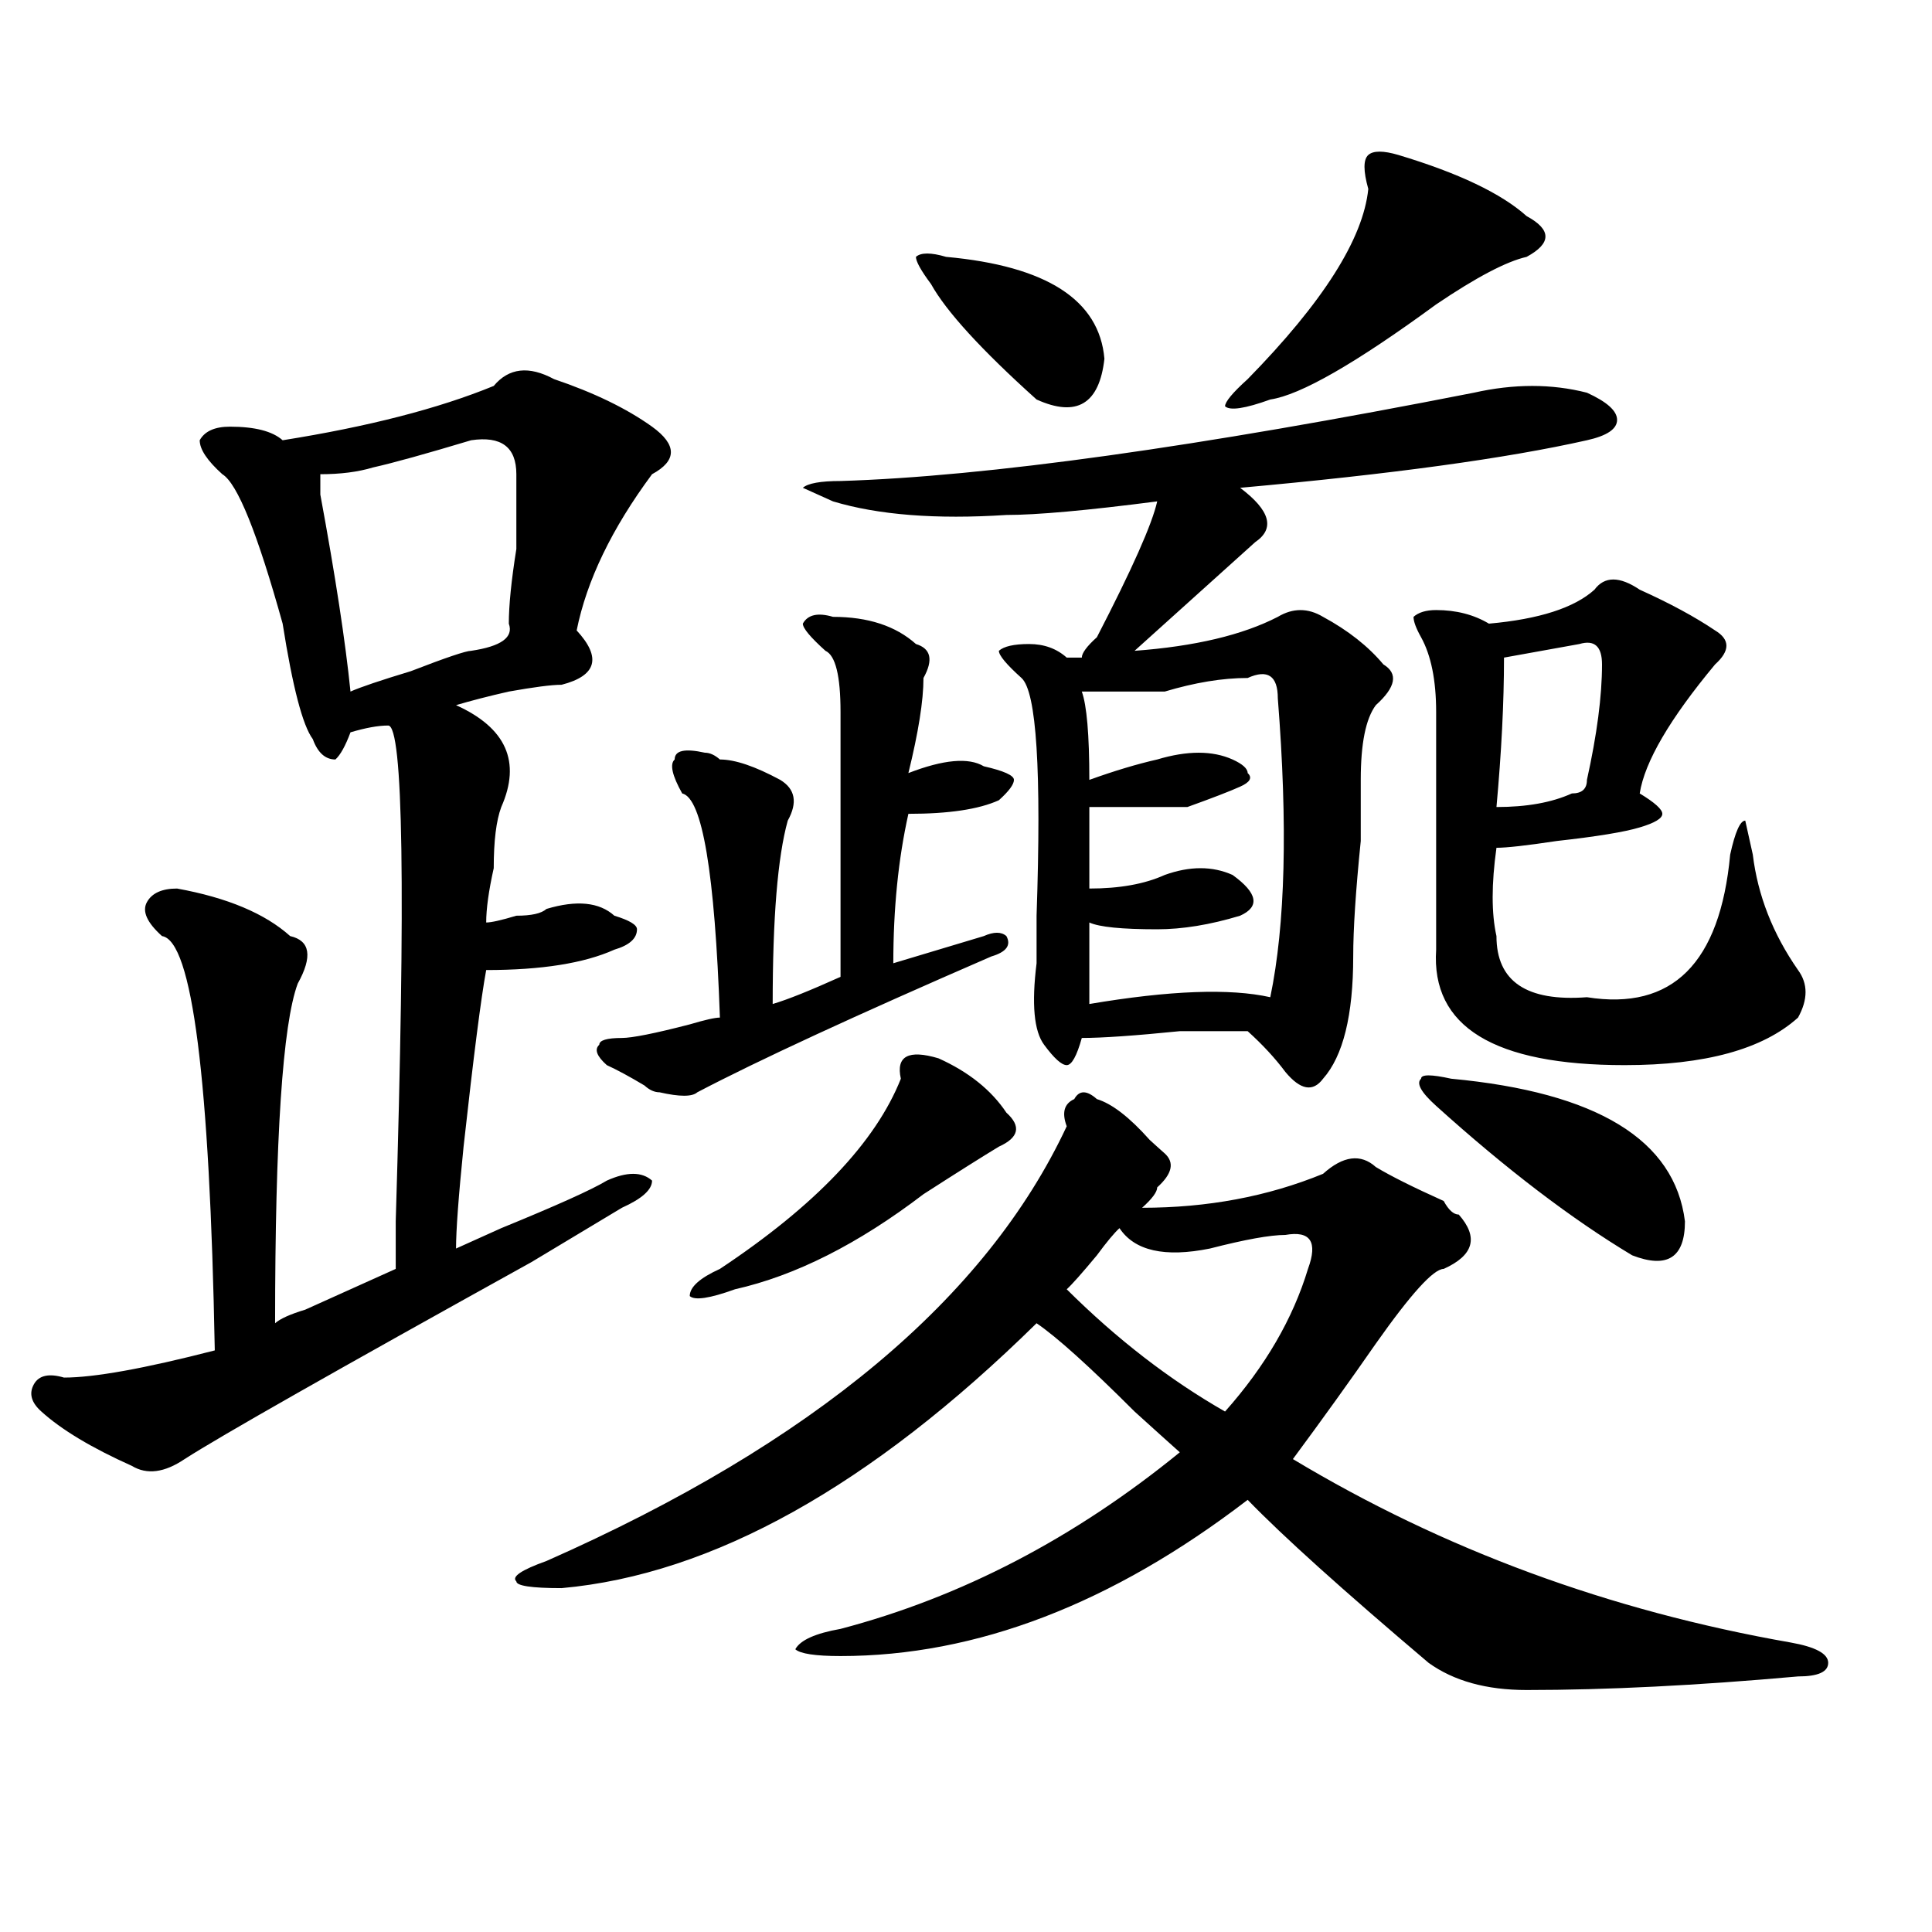
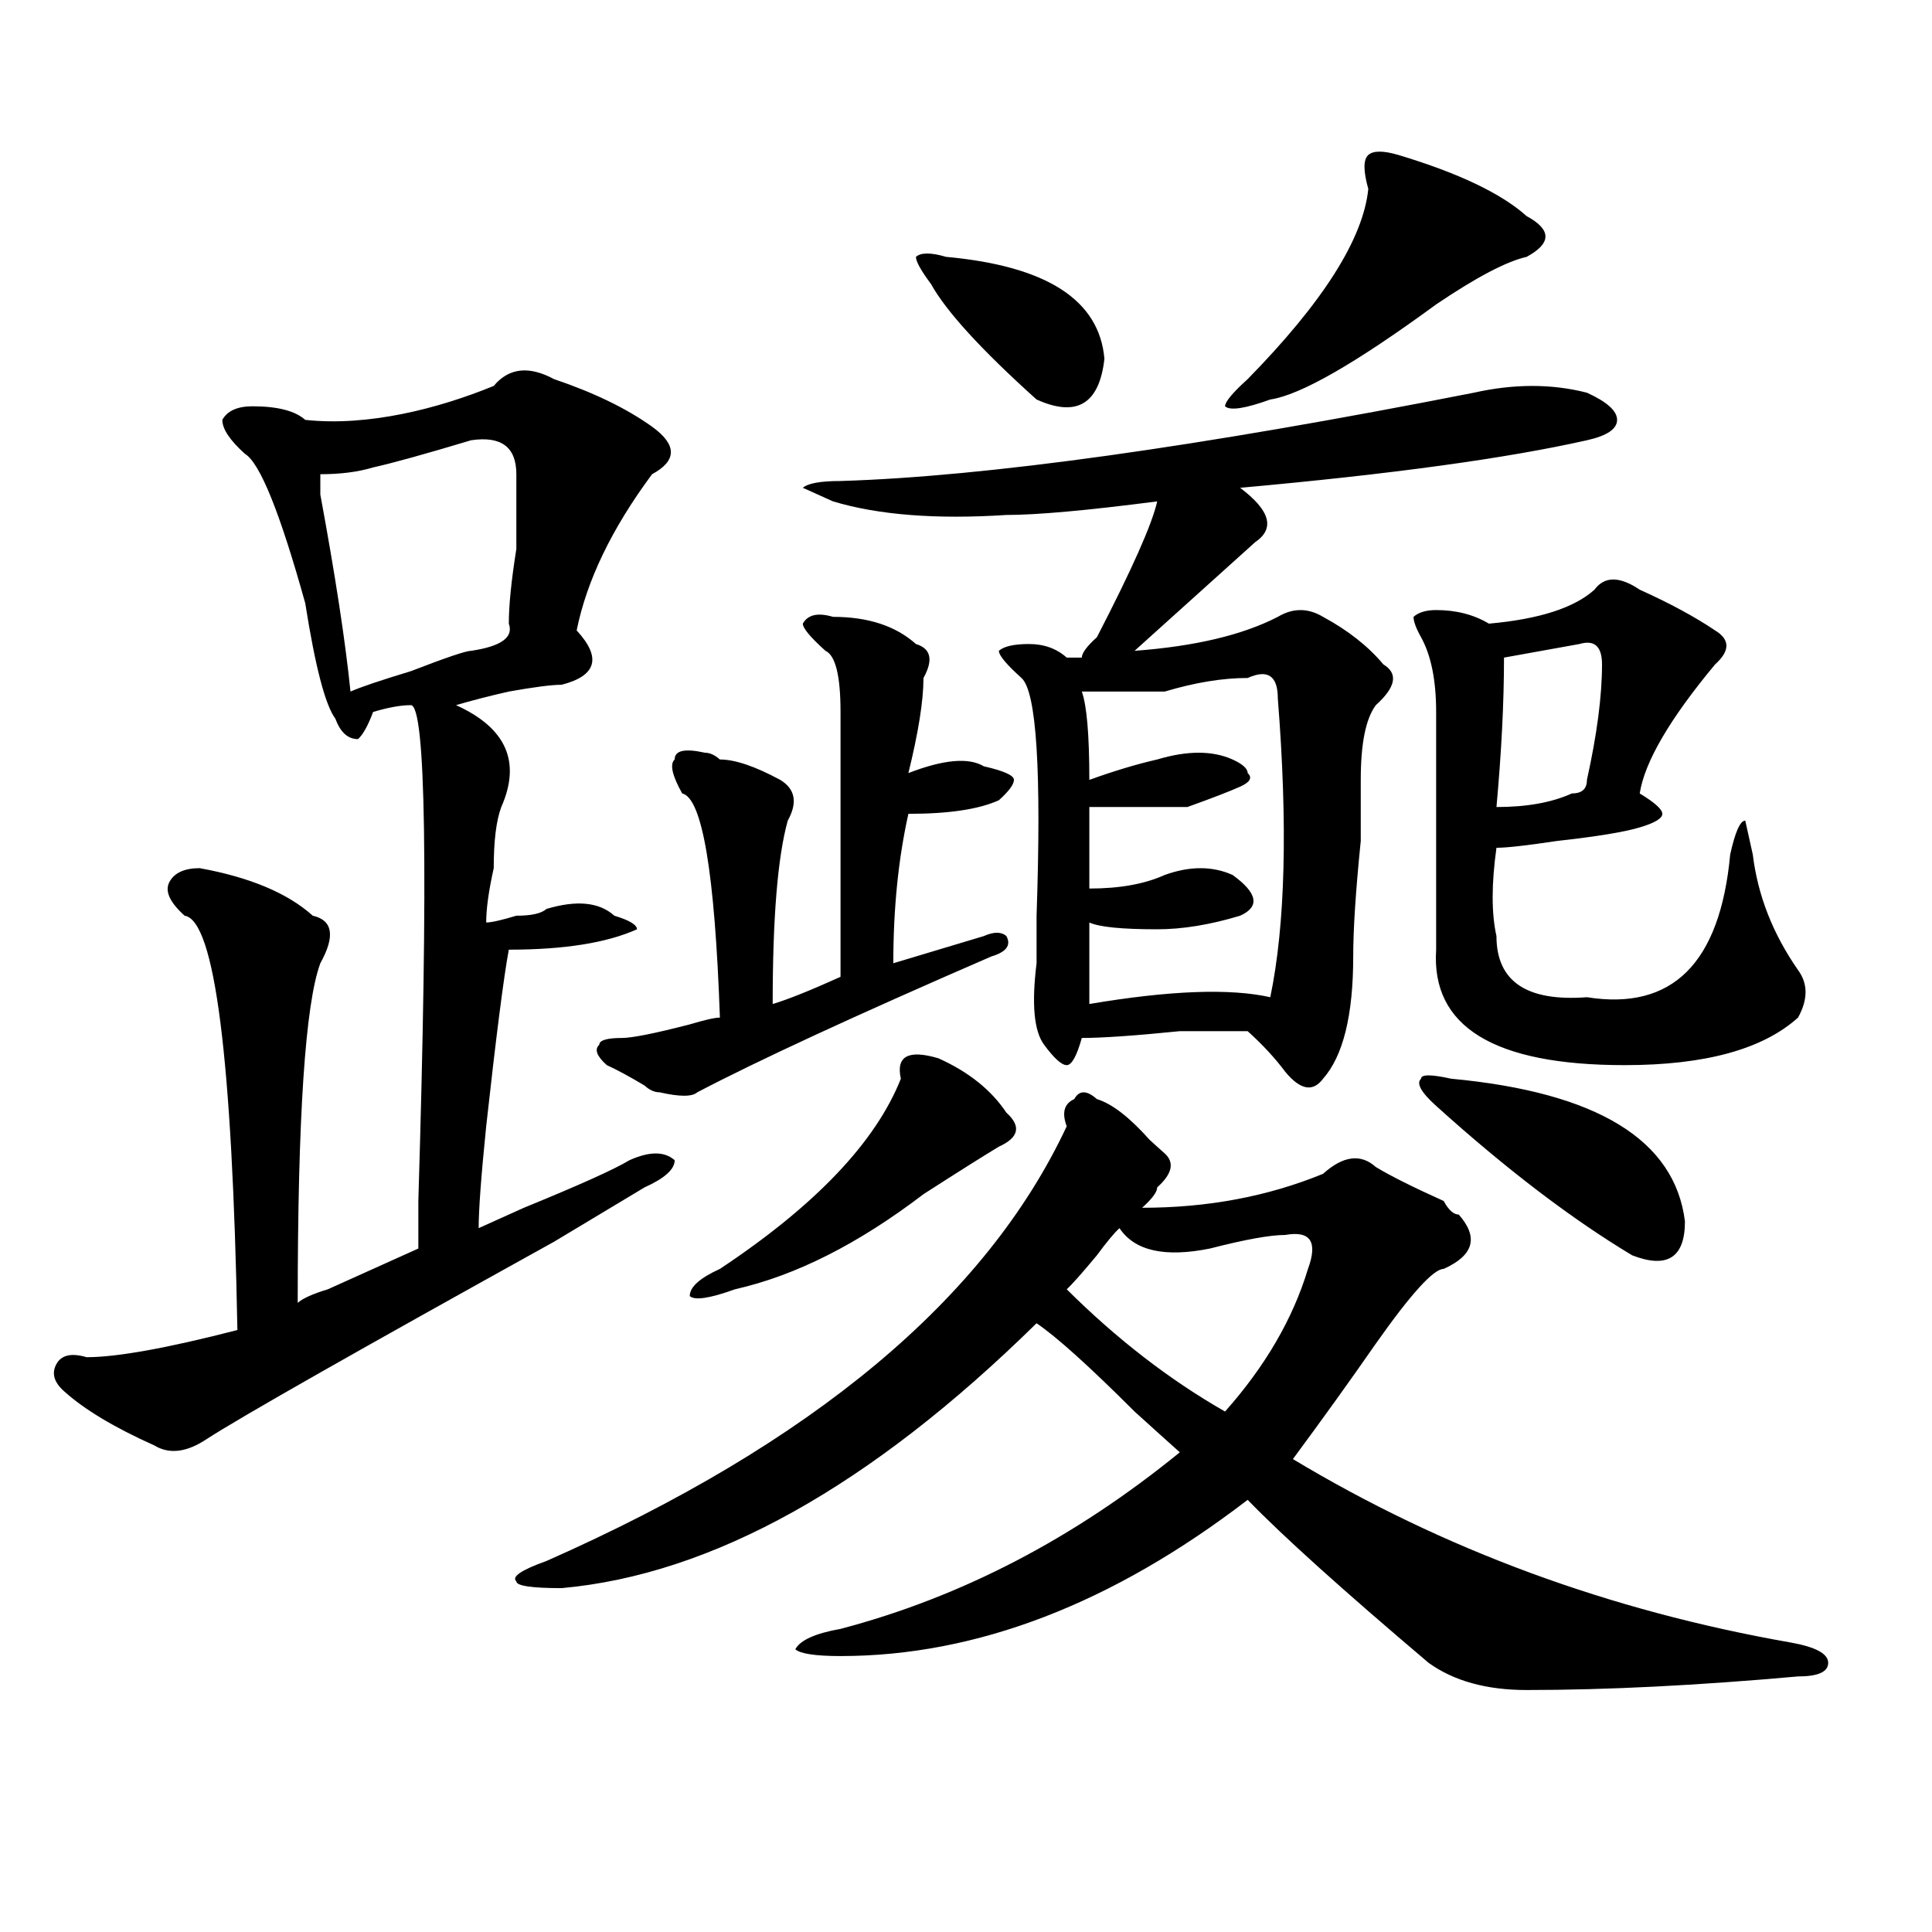
<svg xmlns="http://www.w3.org/2000/svg" version="1.1" id="图层_1" x="0px" y="0px" width="1000px" height="1000px" viewBox="0 0 1000 1000" enable-background="new 0 0 1000 1000" xml:space="preserve">
-   <path d="M255.555,199.75c7.805-9.339,18.171-10.547,31.219-3.516c20.792,7.031,37.683,15.271,50.73,24.609  c12.987,9.394,12.987,17.578,0,24.609c-20.853,28.125-33.841,55.097-39.023,80.859c12.987,14.063,10.366,23.456-7.805,28.125  c-5.243,0-14.329,1.209-27.316,3.516c-10.427,2.362-19.512,4.725-27.316,7.031c25.976,11.756,33.78,29.334,23.414,52.734  c-2.622,7.031-3.902,17.578-3.902,31.641c-2.622,11.756-3.902,21.094-3.902,28.125c2.562,0,7.805-1.153,15.609-3.516  c7.805,0,12.987-1.153,15.609-3.516c15.609-4.669,27.316-3.516,35.121,3.516c7.805,2.362,11.707,4.725,11.707,7.031  c0,4.725-3.902,8.24-11.707,10.547c-15.609,7.031-37.743,10.547-66.34,10.547c-2.622,14.063-6.524,44.55-11.707,91.406  c-2.622,25.818-3.902,43.396-3.902,52.734c5.183-2.307,12.987-5.822,23.414-10.547c28.597-11.7,46.828-19.885,54.633-24.609  c10.366-4.669,18.171-4.669,23.414,0c0,4.725-5.243,9.394-15.609,14.063c-7.805,4.725-23.414,14.063-46.828,28.125  c-101.461,56.25-161.337,90.253-179.508,101.953c-10.427,7.031-19.512,8.24-27.316,3.516c-20.853-9.338-36.462-18.731-46.828-28.125  c-5.243-4.669-6.524-9.338-3.902-14.063c2.562-4.669,7.805-5.822,15.609-3.516c15.609,0,41.585-4.669,78.047-14.063  c-2.622-140.625-11.707-212.091-27.316-214.453c-7.805-7.031-10.427-12.854-7.805-17.578c2.562-4.669,7.805-7.031,15.609-7.031  c25.976,4.725,45.487,12.909,58.535,24.609c10.366,2.362,11.707,10.547,3.902,24.609c-7.805,21.094-11.707,79.706-11.707,175.781  c2.562-2.307,7.805-4.669,15.609-7.031c20.792-9.338,36.401-16.369,46.828-21.094c0-4.669,0-12.854,0-24.609  c5.183-171.057,3.902-256.641-3.902-256.641c-5.243,0-11.707,1.209-19.512,3.516c-2.622,7.031-5.243,11.756-7.805,14.063  c-5.243,0-9.146-3.516-11.707-10.547c-5.243-7.031-10.427-26.916-15.609-59.766c-13.048-46.856-23.414-72.62-31.219-77.344  c-7.805-7.031-11.707-12.854-11.707-17.578c2.562-4.669,7.805-7.031,15.609-7.031c12.987,0,22.073,2.362,27.316,7.031  C190.495,220.844,226.897,211.505,255.555,199.75z M243.848,227.875c-23.414,7.031-40.364,11.755-50.73,14.063  c-7.805,2.362-16.95,3.516-27.316,3.516c0,2.362,0,5.878,0,10.547c7.805,42.188,12.987,76.19,15.609,101.953  c5.183-2.307,15.609-5.822,31.219-10.547c18.171-7.031,28.597-10.547,31.219-10.547c15.609-2.307,22.073-7.031,19.512-14.063  c0-9.338,1.28-22.247,3.902-38.672c0-18.731,0-31.641,0-38.672C267.262,231.391,259.457,225.567,243.848,227.875z M567.742,568.891  c7.805,2.362,16.89,9.394,27.316,21.094c2.562,2.362,5.183,4.725,7.805,7.031c5.183,4.725,3.902,10.547-3.902,17.578  c0,2.362-2.622,5.878-7.805,10.547c33.78,0,64.999-5.822,93.656-17.578c10.366-9.338,19.512-10.547,27.316-3.516  c7.805,4.725,19.512,10.547,35.121,17.578c2.562,4.725,5.183,7.031,7.805,7.031c10.366,11.756,7.805,21.094-7.805,28.125  c-5.243,0-16.95,12.909-35.121,38.672c-13.048,18.787-27.316,38.672-42.926,59.766c78.047,46.912,163.898,78.497,257.555,94.922  c12.987,2.307,19.512,5.822,19.512,10.547c0,4.669-5.243,7.031-15.609,7.031c-52.071,4.669-98.899,7.031-140.484,7.031  c-20.853,0-37.743-4.725-50.73-14.063c-44.267-37.519-75.485-65.588-93.656-84.375c-70.242,53.888-140.484,80.859-210.727,80.859  c-13.048,0-20.853-1.209-23.414-3.516c2.562-4.725,10.366-8.24,23.414-10.547c62.438-16.425,120.973-46.856,175.605-91.406  c-5.243-4.669-13.048-11.7-23.414-21.094c-23.414-23.4-40.364-38.672-50.73-45.703c-85.852,84.375-167.801,130.078-245.848,137.109  c-15.609,0-23.414-1.209-23.414-3.516c-2.622-2.362,2.562-5.878,15.609-10.547c137.862-60.919,227.616-135.9,269.262-225  c-2.622-7.031-1.341-11.7,3.902-14.063C558.597,564.222,562.499,564.222,567.742,568.891z M431.16,319.281  c18.171,0,32.499,4.725,42.926,14.063c7.805,2.362,9.085,8.24,3.902,17.578c0,11.756-2.622,28.125-7.805,49.219  c18.171-7.031,31.219-8.185,39.023-3.516c10.366,2.362,15.609,4.725,15.609,7.031c0,2.362-2.622,5.878-7.805,10.547  c-10.427,4.725-26.036,7.031-46.828,7.031c-5.243,23.456-7.805,49.219-7.805,77.344c15.609-4.669,31.219-9.338,46.828-14.063  c5.183-2.307,9.085-2.307,11.707,0c2.562,4.725,0,8.24-7.805,10.547c-70.242,30.487-120.973,53.943-152.191,70.313  c-2.622,2.362-9.146,2.362-19.512,0c-2.622,0-5.243-1.153-7.805-3.516c-7.805-4.669-14.329-8.185-19.512-10.547  c-5.243-4.669-6.524-8.185-3.902-10.547c0-2.307,3.902-3.516,11.707-3.516c5.183,0,16.89-2.307,35.121-7.031  c7.805-2.307,12.987-3.516,15.609-3.516c-2.622-74.981-9.146-113.653-19.512-116.016c-5.243-9.338-6.524-15.216-3.902-17.578  c0-4.669,5.183-5.822,15.609-3.516c2.562,0,5.183,1.209,7.805,3.516c7.805,0,18.171,3.516,31.219,10.547  c7.805,4.725,9.085,11.756,3.902,21.094c-5.243,18.787-7.805,50.428-7.805,94.922c7.805-2.307,19.512-7.031,35.121-14.063  c0-82.013,0-127.716,0-137.109c0-18.731-2.622-29.278-7.805-31.641c-7.805-7.031-11.707-11.7-11.707-14.063  C418.112,318.128,423.355,316.975,431.16,319.281z M485.793,547.797c15.609,7.031,27.316,16.425,35.121,28.125  c7.805,7.031,6.464,12.909-3.902,17.578c-7.805,4.725-20.853,12.909-39.023,24.609c-33.841,25.818-66.34,42.188-97.559,49.219  c-13.048,4.725-20.853,5.878-23.414,3.516c0-4.669,5.183-9.338,15.609-14.063c49.39-32.794,80.608-65.588,93.656-98.438  C463.659,546.644,470.184,543.128,485.793,547.797z M762.859,203.266c20.792-4.669,40.304-4.669,58.535,0  c10.366,4.724,15.609,9.394,15.609,14.063c0,4.724-5.243,8.239-15.609,10.547c-41.646,9.394-101.461,17.578-179.508,24.609  c15.609,11.755,18.171,21.094,7.805,28.125c-5.243,4.725-15.609,14.063-31.219,28.125c-13.048,11.756-23.414,21.094-31.219,28.125  c31.219-2.307,55.913-8.185,74.145-17.578c7.805-4.669,15.609-4.669,23.414,0c12.987,7.031,23.414,15.271,31.219,24.609  c7.805,4.725,6.464,11.756-3.902,21.094c-5.243,7.031-7.805,19.94-7.805,38.672c0,4.725,0,15.271,0,31.641  c-2.622,25.818-3.902,45.703-3.902,59.766c0,30.487-5.243,51.581-15.609,63.281c-5.243,7.031-11.707,5.878-19.512-3.516  c-5.243-7.031-11.707-14.063-19.512-21.094c-5.243,0-16.95,0-35.121,0c-23.414,2.362-40.364,3.516-50.73,3.516  c-2.622,9.394-5.243,14.063-7.805,14.063c-2.622,0-6.524-3.516-11.707-10.547c-5.243-7.031-6.524-21.094-3.902-42.188  c0-4.669,0-12.854,0-24.609c2.562-74.981,0-116.016-7.805-123.047s-11.707-11.7-11.707-14.063c2.562-2.307,7.805-3.516,15.609-3.516  s14.269,2.362,19.512,7.031c2.562,0,5.183,0,7.805,0c0-2.307,2.562-5.822,7.805-10.547c18.171-35.156,28.597-58.557,31.219-70.313  c-36.462,4.724-62.438,7.031-78.047,7.031c-36.462,2.362-66.34,0-89.754-7.031l-15.609-7.031c2.562-2.308,9.085-3.516,19.512-3.516  C510.487,246.661,619.753,231.391,762.859,203.266z M489.695,132.953c52.011,4.724,79.327,22.302,81.949,52.734  c-2.622,23.456-14.329,30.487-35.121,21.094c-28.657-25.763-46.828-45.703-54.633-59.766c-5.243-7.031-7.805-11.7-7.805-14.063  C476.647,130.646,481.891,130.646,489.695,132.953z M579.449,635.688c-2.622,2.362-6.524,7.031-11.707,14.063  c-7.805,9.394-13.048,15.271-15.609,17.578c25.976,25.818,53.292,46.912,81.949,63.281c20.792-23.4,35.121-48.01,42.926-73.828  c5.183-14.063,1.28-19.885-11.707-17.578c-7.805,0-20.853,2.362-39.023,7.031C602.863,650.959,587.254,647.443,579.449,635.688z   M645.789,350.922c-13.048,0-27.316,2.362-42.926,7.031c-13.048,0-27.316,0-42.926,0c2.562,7.031,3.902,22.303,3.902,45.703  c12.987-4.669,24.694-8.185,35.121-10.547c15.609-4.669,28.597-4.669,39.023,0c5.183,2.362,7.805,4.725,7.805,7.031  c2.562,2.362,1.28,4.725-3.902,7.031c-5.243,2.362-14.329,5.878-27.316,10.547c-15.609,0-32.56,0-50.73,0  c0,14.063,0,28.125,0,42.188c15.609,0,28.597-2.307,39.023-7.031c12.987-4.669,24.694-4.669,35.121,0  c12.987,9.394,14.269,16.425,3.902,21.094c-15.609,4.725-29.938,7.031-42.926,7.031c-18.231,0-29.938-1.153-35.121-3.516  c0,11.756,0,25.818,0,42.188c41.585-7.031,72.804-8.185,93.656-3.516c7.805-37.463,9.085-89.044,3.902-154.688  C661.398,349.769,656.155,346.253,645.789,350.922z M723.836,80.219c31.219,9.394,53.292,19.94,66.34,31.641  c12.987,7.031,12.987,14.063,0,21.094c-10.427,2.362-26.036,10.547-46.828,24.609c-41.646,30.487-70.242,46.911-85.852,49.219  c-13.048,4.724-20.853,5.878-23.414,3.516c0-2.308,3.902-7.031,11.707-14.063c39.023-39.825,59.815-72.62,62.438-98.438  c-2.622-9.339-2.622-15.216,0-17.578C710.788,77.911,716.031,77.911,723.836,80.219z M848.711,305.219  c15.609,7.031,28.597,14.063,39.023,21.094c7.805,4.725,7.805,10.547,0,17.578c-23.414,28.125-36.462,50.428-39.023,66.797  c7.805,4.725,11.707,8.24,11.707,10.547c0,2.362-3.902,4.725-11.707,7.031c-7.805,2.362-22.134,4.725-42.926,7.031  c-15.609,2.362-26.036,3.516-31.219,3.516c-2.622,18.787-2.622,34.003,0,45.703c0,23.456,15.609,34.003,46.828,31.641  c44.206,7.031,68.901-17.578,74.145-73.828c2.562-11.7,5.183-17.578,7.805-17.578l3.902,17.578  c2.562,21.094,10.366,41.034,23.414,59.766c5.183,7.031,5.183,15.271,0,24.609c-18.231,16.425-48.169,24.609-89.754,24.609  c-67.681,0-100.181-19.885-97.559-59.766c0-42.188,0-83.166,0-123.047c0-16.369-2.622-29.278-7.805-38.672  c-2.622-4.669-3.902-8.185-3.902-10.547c2.562-2.307,6.464-3.516,11.707-3.516c10.366,0,19.512,2.362,27.316,7.031  c25.976-2.307,44.206-8.185,54.633-17.578C830.479,298.188,838.284,298.188,848.711,305.219z M751.152,558.344  c75.425,7.031,115.729,31.641,120.973,73.828c0,18.787-9.146,24.609-27.316,17.578c-31.219-18.731-65.06-44.494-101.461-77.344  c-7.805-7.031-10.427-11.7-7.805-14.063C735.543,556.037,740.726,556.037,751.152,558.344z M817.492,333.344l-39.023,7.031  c0,23.456-1.341,49.219-3.902,77.344c15.609,0,28.597-2.307,39.023-7.031c5.183,0,7.805-2.307,7.805-7.031  c5.183-23.4,7.805-43.341,7.805-59.766C829.199,334.553,825.297,331.037,817.492,333.344z" />
+   <path d="M255.555,199.75c7.805-9.339,18.171-10.547,31.219-3.516c20.792,7.031,37.683,15.271,50.73,24.609  c12.987,9.394,12.987,17.578,0,24.609c-20.853,28.125-33.841,55.097-39.023,80.859c12.987,14.063,10.366,23.456-7.805,28.125  c-5.243,0-14.329,1.209-27.316,3.516c-10.427,2.362-19.512,4.725-27.316,7.031c25.976,11.756,33.78,29.334,23.414,52.734  c-2.622,7.031-3.902,17.578-3.902,31.641c-2.622,11.756-3.902,21.094-3.902,28.125c2.562,0,7.805-1.153,15.609-3.516  c7.805,0,12.987-1.153,15.609-3.516c15.609-4.669,27.316-3.516,35.121,3.516c7.805,2.362,11.707,4.725,11.707,7.031  c-15.609,7.031-37.743,10.547-66.34,10.547c-2.622,14.063-6.524,44.55-11.707,91.406  c-2.622,25.818-3.902,43.396-3.902,52.734c5.183-2.307,12.987-5.822,23.414-10.547c28.597-11.7,46.828-19.885,54.633-24.609  c10.366-4.669,18.171-4.669,23.414,0c0,4.725-5.243,9.394-15.609,14.063c-7.805,4.725-23.414,14.063-46.828,28.125  c-101.461,56.25-161.337,90.253-179.508,101.953c-10.427,7.031-19.512,8.24-27.316,3.516c-20.853-9.338-36.462-18.731-46.828-28.125  c-5.243-4.669-6.524-9.338-3.902-14.063c2.562-4.669,7.805-5.822,15.609-3.516c15.609,0,41.585-4.669,78.047-14.063  c-2.622-140.625-11.707-212.091-27.316-214.453c-7.805-7.031-10.427-12.854-7.805-17.578c2.562-4.669,7.805-7.031,15.609-7.031  c25.976,4.725,45.487,12.909,58.535,24.609c10.366,2.362,11.707,10.547,3.902,24.609c-7.805,21.094-11.707,79.706-11.707,175.781  c2.562-2.307,7.805-4.669,15.609-7.031c20.792-9.338,36.401-16.369,46.828-21.094c0-4.669,0-12.854,0-24.609  c5.183-171.057,3.902-256.641-3.902-256.641c-5.243,0-11.707,1.209-19.512,3.516c-2.622,7.031-5.243,11.756-7.805,14.063  c-5.243,0-9.146-3.516-11.707-10.547c-5.243-7.031-10.427-26.916-15.609-59.766c-13.048-46.856-23.414-72.62-31.219-77.344  c-7.805-7.031-11.707-12.854-11.707-17.578c2.562-4.669,7.805-7.031,15.609-7.031c12.987,0,22.073,2.362,27.316,7.031  C190.495,220.844,226.897,211.505,255.555,199.75z M243.848,227.875c-23.414,7.031-40.364,11.755-50.73,14.063  c-7.805,2.362-16.95,3.516-27.316,3.516c0,2.362,0,5.878,0,10.547c7.805,42.188,12.987,76.19,15.609,101.953  c5.183-2.307,15.609-5.822,31.219-10.547c18.171-7.031,28.597-10.547,31.219-10.547c15.609-2.307,22.073-7.031,19.512-14.063  c0-9.338,1.28-22.247,3.902-38.672c0-18.731,0-31.641,0-38.672C267.262,231.391,259.457,225.567,243.848,227.875z M567.742,568.891  c7.805,2.362,16.89,9.394,27.316,21.094c2.562,2.362,5.183,4.725,7.805,7.031c5.183,4.725,3.902,10.547-3.902,17.578  c0,2.362-2.622,5.878-7.805,10.547c33.78,0,64.999-5.822,93.656-17.578c10.366-9.338,19.512-10.547,27.316-3.516  c7.805,4.725,19.512,10.547,35.121,17.578c2.562,4.725,5.183,7.031,7.805,7.031c10.366,11.756,7.805,21.094-7.805,28.125  c-5.243,0-16.95,12.909-35.121,38.672c-13.048,18.787-27.316,38.672-42.926,59.766c78.047,46.912,163.898,78.497,257.555,94.922  c12.987,2.307,19.512,5.822,19.512,10.547c0,4.669-5.243,7.031-15.609,7.031c-52.071,4.669-98.899,7.031-140.484,7.031  c-20.853,0-37.743-4.725-50.73-14.063c-44.267-37.519-75.485-65.588-93.656-84.375c-70.242,53.888-140.484,80.859-210.727,80.859  c-13.048,0-20.853-1.209-23.414-3.516c2.562-4.725,10.366-8.24,23.414-10.547c62.438-16.425,120.973-46.856,175.605-91.406  c-5.243-4.669-13.048-11.7-23.414-21.094c-23.414-23.4-40.364-38.672-50.73-45.703c-85.852,84.375-167.801,130.078-245.848,137.109  c-15.609,0-23.414-1.209-23.414-3.516c-2.622-2.362,2.562-5.878,15.609-10.547c137.862-60.919,227.616-135.9,269.262-225  c-2.622-7.031-1.341-11.7,3.902-14.063C558.597,564.222,562.499,564.222,567.742,568.891z M431.16,319.281  c18.171,0,32.499,4.725,42.926,14.063c7.805,2.362,9.085,8.24,3.902,17.578c0,11.756-2.622,28.125-7.805,49.219  c18.171-7.031,31.219-8.185,39.023-3.516c10.366,2.362,15.609,4.725,15.609,7.031c0,2.362-2.622,5.878-7.805,10.547  c-10.427,4.725-26.036,7.031-46.828,7.031c-5.243,23.456-7.805,49.219-7.805,77.344c15.609-4.669,31.219-9.338,46.828-14.063  c5.183-2.307,9.085-2.307,11.707,0c2.562,4.725,0,8.24-7.805,10.547c-70.242,30.487-120.973,53.943-152.191,70.313  c-2.622,2.362-9.146,2.362-19.512,0c-2.622,0-5.243-1.153-7.805-3.516c-7.805-4.669-14.329-8.185-19.512-10.547  c-5.243-4.669-6.524-8.185-3.902-10.547c0-2.307,3.902-3.516,11.707-3.516c5.183,0,16.89-2.307,35.121-7.031  c7.805-2.307,12.987-3.516,15.609-3.516c-2.622-74.981-9.146-113.653-19.512-116.016c-5.243-9.338-6.524-15.216-3.902-17.578  c0-4.669,5.183-5.822,15.609-3.516c2.562,0,5.183,1.209,7.805,3.516c7.805,0,18.171,3.516,31.219,10.547  c7.805,4.725,9.085,11.756,3.902,21.094c-5.243,18.787-7.805,50.428-7.805,94.922c7.805-2.307,19.512-7.031,35.121-14.063  c0-82.013,0-127.716,0-137.109c0-18.731-2.622-29.278-7.805-31.641c-7.805-7.031-11.707-11.7-11.707-14.063  C418.112,318.128,423.355,316.975,431.16,319.281z M485.793,547.797c15.609,7.031,27.316,16.425,35.121,28.125  c7.805,7.031,6.464,12.909-3.902,17.578c-7.805,4.725-20.853,12.909-39.023,24.609c-33.841,25.818-66.34,42.188-97.559,49.219  c-13.048,4.725-20.853,5.878-23.414,3.516c0-4.669,5.183-9.338,15.609-14.063c49.39-32.794,80.608-65.588,93.656-98.438  C463.659,546.644,470.184,543.128,485.793,547.797z M762.859,203.266c20.792-4.669,40.304-4.669,58.535,0  c10.366,4.724,15.609,9.394,15.609,14.063c0,4.724-5.243,8.239-15.609,10.547c-41.646,9.394-101.461,17.578-179.508,24.609  c15.609,11.755,18.171,21.094,7.805,28.125c-5.243,4.725-15.609,14.063-31.219,28.125c-13.048,11.756-23.414,21.094-31.219,28.125  c31.219-2.307,55.913-8.185,74.145-17.578c7.805-4.669,15.609-4.669,23.414,0c12.987,7.031,23.414,15.271,31.219,24.609  c7.805,4.725,6.464,11.756-3.902,21.094c-5.243,7.031-7.805,19.94-7.805,38.672c0,4.725,0,15.271,0,31.641  c-2.622,25.818-3.902,45.703-3.902,59.766c0,30.487-5.243,51.581-15.609,63.281c-5.243,7.031-11.707,5.878-19.512-3.516  c-5.243-7.031-11.707-14.063-19.512-21.094c-5.243,0-16.95,0-35.121,0c-23.414,2.362-40.364,3.516-50.73,3.516  c-2.622,9.394-5.243,14.063-7.805,14.063c-2.622,0-6.524-3.516-11.707-10.547c-5.243-7.031-6.524-21.094-3.902-42.188  c0-4.669,0-12.854,0-24.609c2.562-74.981,0-116.016-7.805-123.047s-11.707-11.7-11.707-14.063c2.562-2.307,7.805-3.516,15.609-3.516  s14.269,2.362,19.512,7.031c2.562,0,5.183,0,7.805,0c0-2.307,2.562-5.822,7.805-10.547c18.171-35.156,28.597-58.557,31.219-70.313  c-36.462,4.724-62.438,7.031-78.047,7.031c-36.462,2.362-66.34,0-89.754-7.031l-15.609-7.031c2.562-2.308,9.085-3.516,19.512-3.516  C510.487,246.661,619.753,231.391,762.859,203.266z M489.695,132.953c52.011,4.724,79.327,22.302,81.949,52.734  c-2.622,23.456-14.329,30.487-35.121,21.094c-28.657-25.763-46.828-45.703-54.633-59.766c-5.243-7.031-7.805-11.7-7.805-14.063  C476.647,130.646,481.891,130.646,489.695,132.953z M579.449,635.688c-2.622,2.362-6.524,7.031-11.707,14.063  c-7.805,9.394-13.048,15.271-15.609,17.578c25.976,25.818,53.292,46.912,81.949,63.281c20.792-23.4,35.121-48.01,42.926-73.828  c5.183-14.063,1.28-19.885-11.707-17.578c-7.805,0-20.853,2.362-39.023,7.031C602.863,650.959,587.254,647.443,579.449,635.688z   M645.789,350.922c-13.048,0-27.316,2.362-42.926,7.031c-13.048,0-27.316,0-42.926,0c2.562,7.031,3.902,22.303,3.902,45.703  c12.987-4.669,24.694-8.185,35.121-10.547c15.609-4.669,28.597-4.669,39.023,0c5.183,2.362,7.805,4.725,7.805,7.031  c2.562,2.362,1.28,4.725-3.902,7.031c-5.243,2.362-14.329,5.878-27.316,10.547c-15.609,0-32.56,0-50.73,0  c0,14.063,0,28.125,0,42.188c15.609,0,28.597-2.307,39.023-7.031c12.987-4.669,24.694-4.669,35.121,0  c12.987,9.394,14.269,16.425,3.902,21.094c-15.609,4.725-29.938,7.031-42.926,7.031c-18.231,0-29.938-1.153-35.121-3.516  c0,11.756,0,25.818,0,42.188c41.585-7.031,72.804-8.185,93.656-3.516c7.805-37.463,9.085-89.044,3.902-154.688  C661.398,349.769,656.155,346.253,645.789,350.922z M723.836,80.219c31.219,9.394,53.292,19.94,66.34,31.641  c12.987,7.031,12.987,14.063,0,21.094c-10.427,2.362-26.036,10.547-46.828,24.609c-41.646,30.487-70.242,46.911-85.852,49.219  c-13.048,4.724-20.853,5.878-23.414,3.516c0-2.308,3.902-7.031,11.707-14.063c39.023-39.825,59.815-72.62,62.438-98.438  c-2.622-9.339-2.622-15.216,0-17.578C710.788,77.911,716.031,77.911,723.836,80.219z M848.711,305.219  c15.609,7.031,28.597,14.063,39.023,21.094c7.805,4.725,7.805,10.547,0,17.578c-23.414,28.125-36.462,50.428-39.023,66.797  c7.805,4.725,11.707,8.24,11.707,10.547c0,2.362-3.902,4.725-11.707,7.031c-7.805,2.362-22.134,4.725-42.926,7.031  c-15.609,2.362-26.036,3.516-31.219,3.516c-2.622,18.787-2.622,34.003,0,45.703c0,23.456,15.609,34.003,46.828,31.641  c44.206,7.031,68.901-17.578,74.145-73.828c2.562-11.7,5.183-17.578,7.805-17.578l3.902,17.578  c2.562,21.094,10.366,41.034,23.414,59.766c5.183,7.031,5.183,15.271,0,24.609c-18.231,16.425-48.169,24.609-89.754,24.609  c-67.681,0-100.181-19.885-97.559-59.766c0-42.188,0-83.166,0-123.047c0-16.369-2.622-29.278-7.805-38.672  c-2.622-4.669-3.902-8.185-3.902-10.547c2.562-2.307,6.464-3.516,11.707-3.516c10.366,0,19.512,2.362,27.316,7.031  c25.976-2.307,44.206-8.185,54.633-17.578C830.479,298.188,838.284,298.188,848.711,305.219z M751.152,558.344  c75.425,7.031,115.729,31.641,120.973,73.828c0,18.787-9.146,24.609-27.316,17.578c-31.219-18.731-65.06-44.494-101.461-77.344  c-7.805-7.031-10.427-11.7-7.805-14.063C735.543,556.037,740.726,556.037,751.152,558.344z M817.492,333.344l-39.023,7.031  c0,23.456-1.341,49.219-3.902,77.344c15.609,0,28.597-2.307,39.023-7.031c5.183,0,7.805-2.307,7.805-7.031  c5.183-23.4,7.805-43.341,7.805-59.766C829.199,334.553,825.297,331.037,817.492,333.344z" />
</svg>